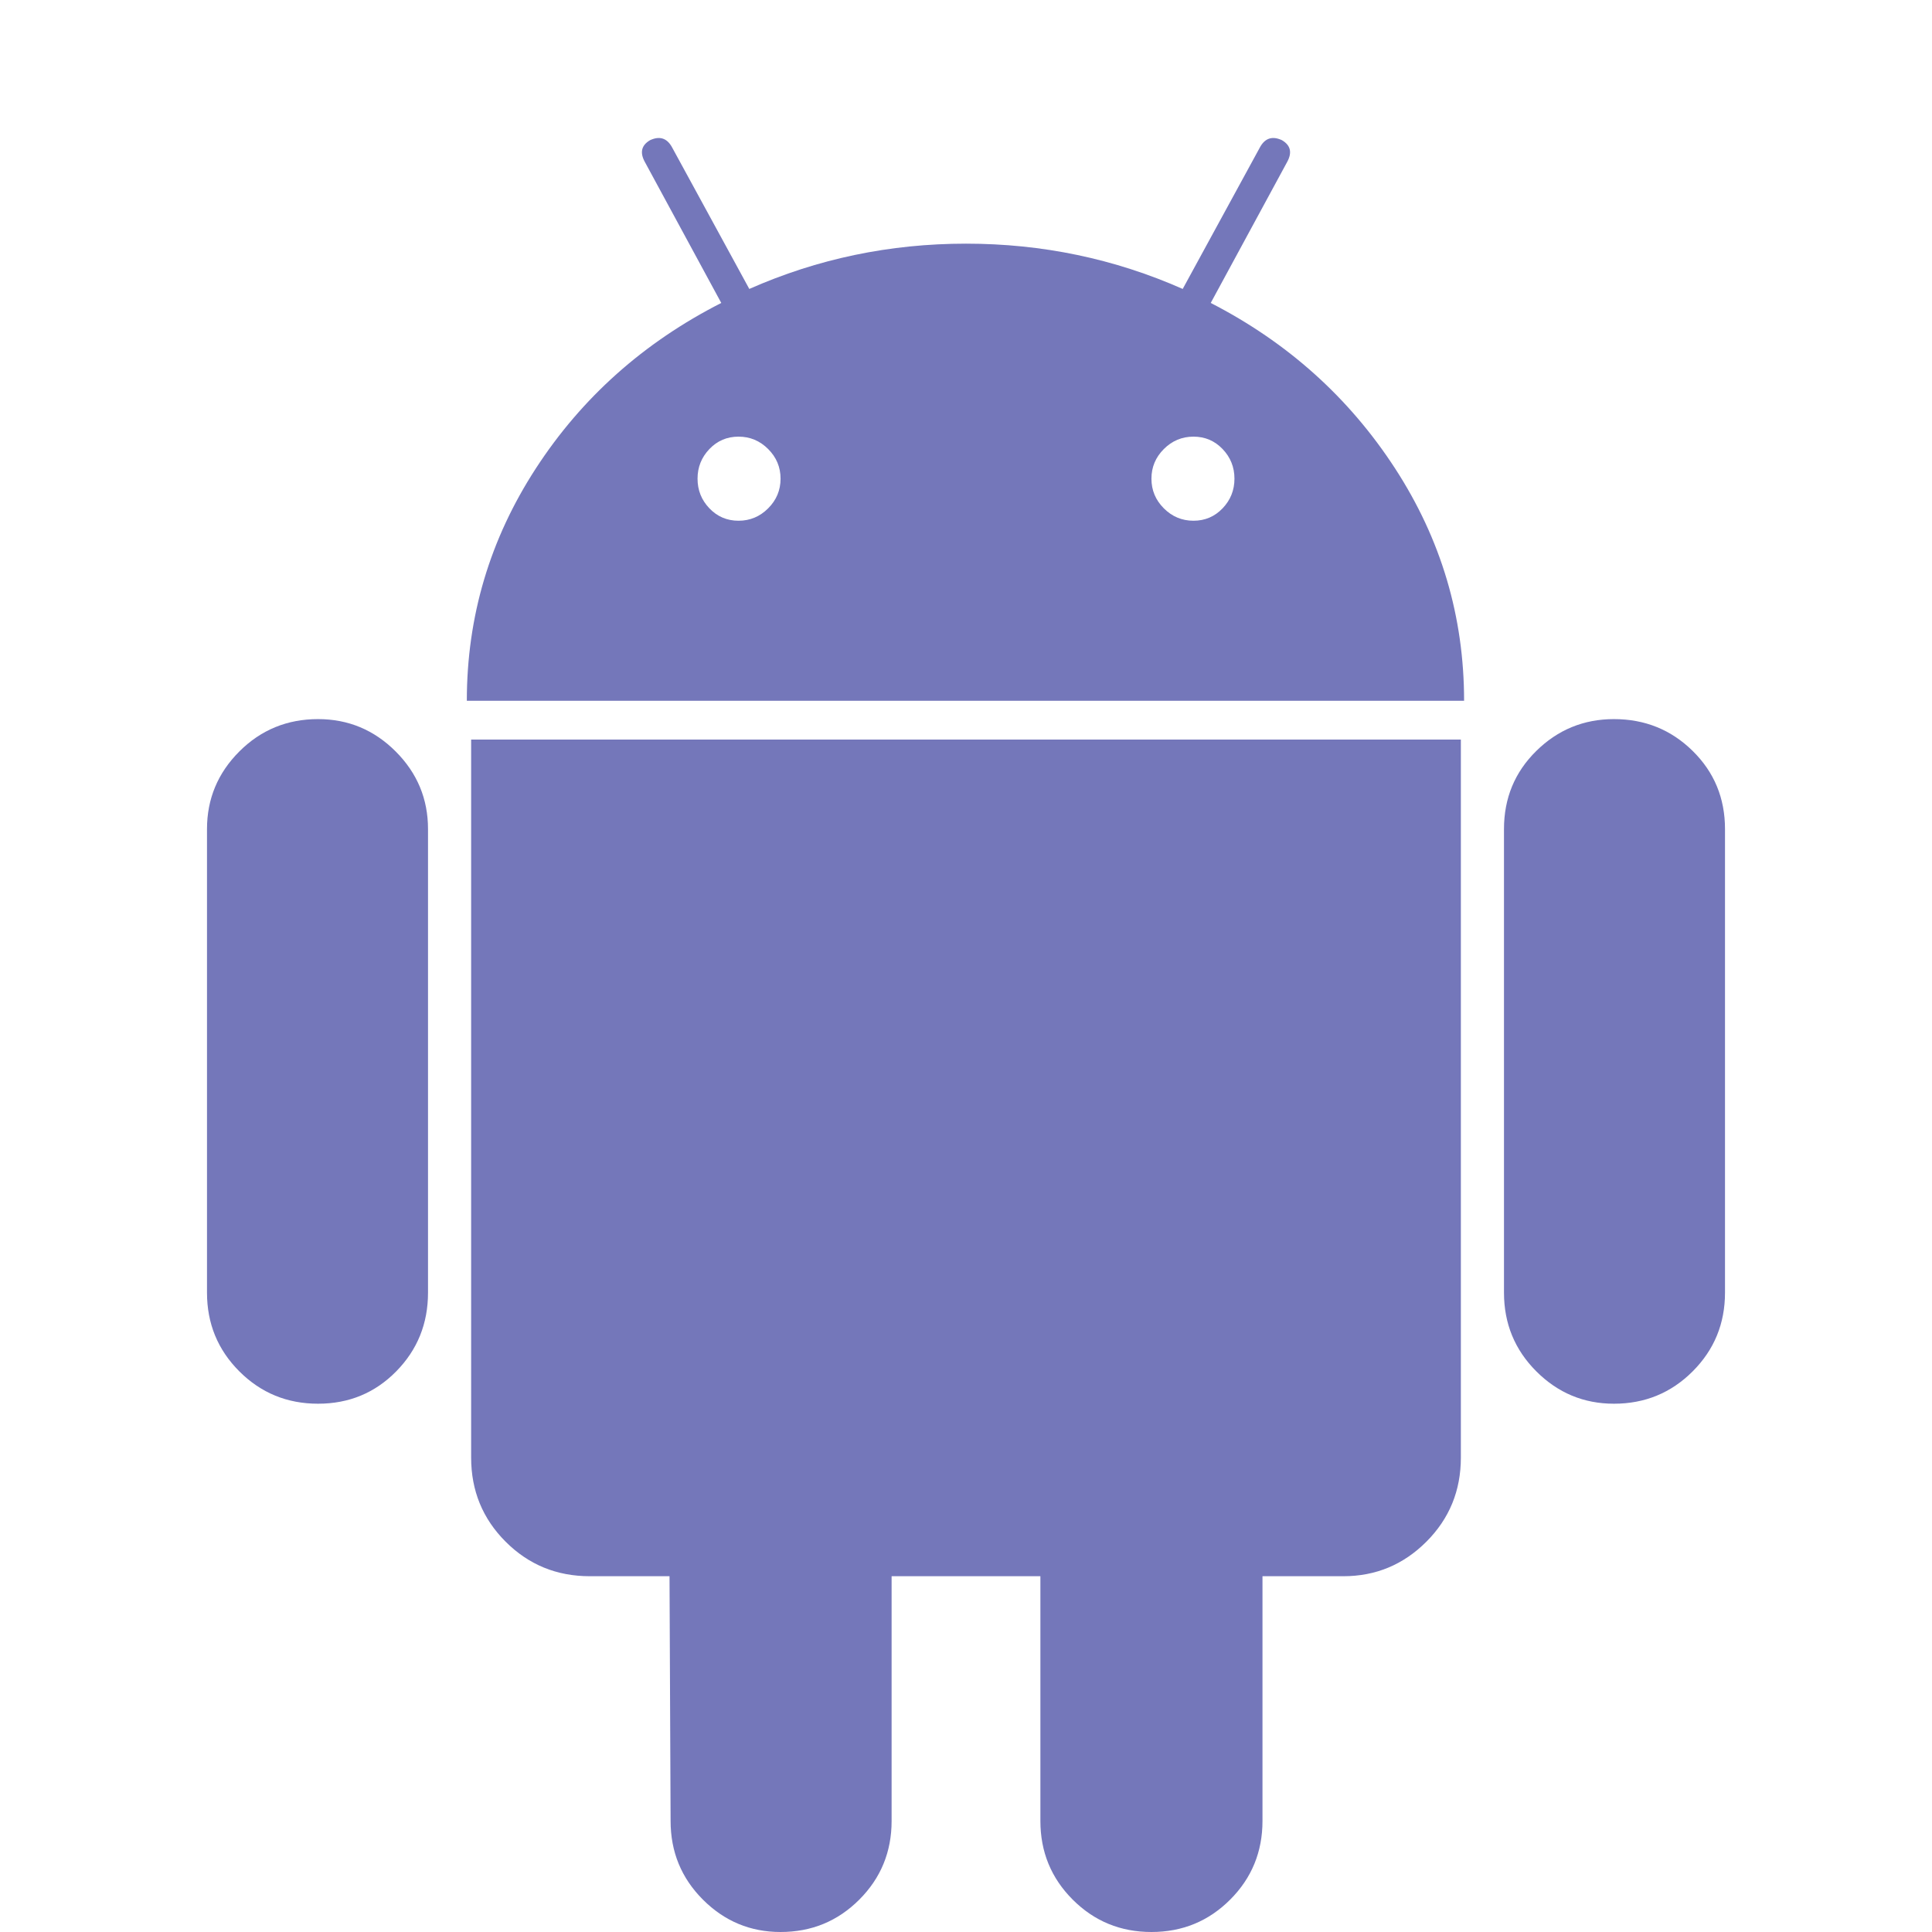
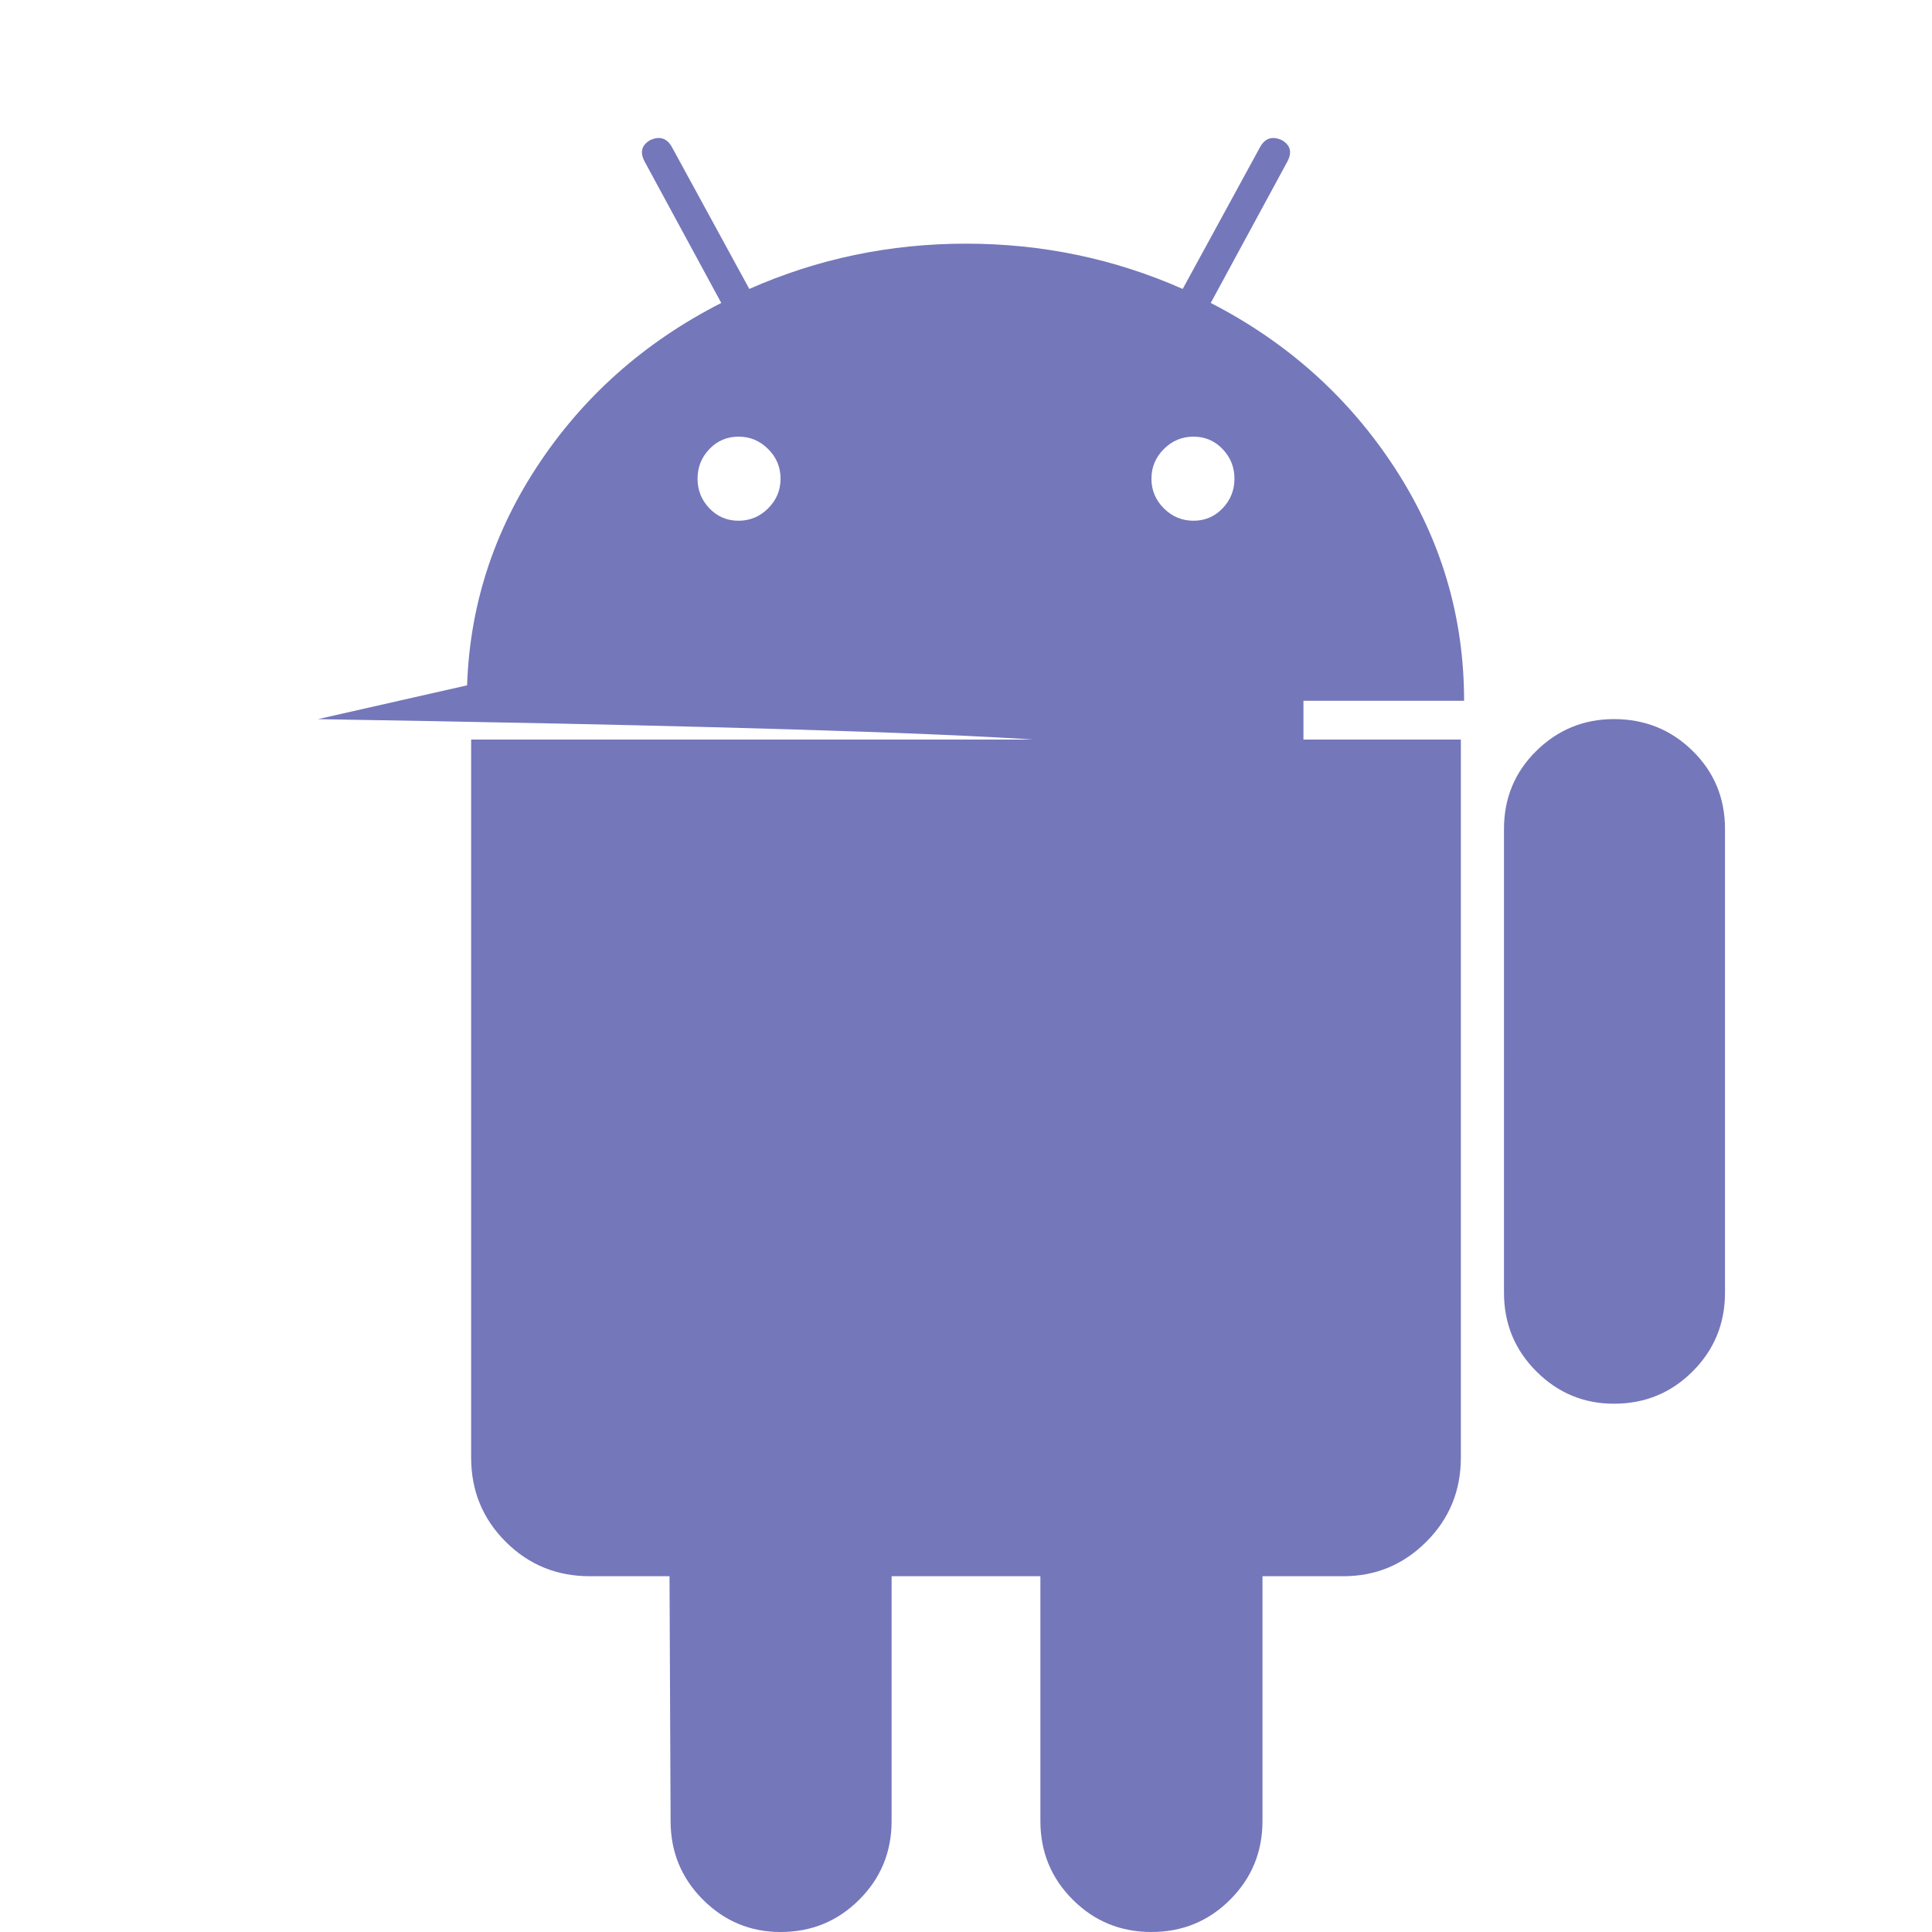
<svg xmlns="http://www.w3.org/2000/svg" version="1.1" id="Layer_1" x="0px" y="0px" width="1792px" height="1792px" viewBox="0 0 1792 1792" enable-background="new 0 0 1792 1792" xml:space="preserve">
-   <path fill="#7477BA" d="M685,483c10.666,0,19.833-3.833,27.5-11.5c7.666-7.667,11.5-16.833,11.5-27.5s-3.834-19.833-11.5-27.5  c-7.667-7.667-16.834-11.5-27.5-11.5c-10.667,0-19.667,3.833-27,11.5c-7.334,7.667-11,16.833-11,27.5s3.666,19.833,11,27.5  C665.333,479.167,674.333,483,685,483z M1107,483c10.666,0,19.666-3.833,27-11.5c7.333-7.667,11-16.833,11-27.5  s-3.667-19.833-11-27.5c-7.334-7.667-16.334-11.5-27-11.5c-10.667,0-19.834,3.833-27.5,11.5c-7.667,7.667-11.5,16.833-11.5,27.5  s3.833,19.833,11.5,27.5C1087.166,479.167,1096.333,483,1107,483z M295,667c28,0,52,10,72,30s30,44,30,72v430  c0,28.667-9.834,53-29.5,73c-19.667,20-43.834,30-72.5,30c-28.667,0-53-10-73-30s-30-44.333-30-73V769c0-28,10-52,30-72  S266.333,667,295,667z M1355,686v666c0,30.667-10.667,56.667-32,78c-21.334,21.333-47,32-77,32h-75v227c0,28.667-10,53-30,73  s-44.334,30-73,30c-28.667,0-53-10-73-30s-30-44.333-30-73v-227H827v227c0,28.667-10,53-30,73s-44.334,30-73,30c-28,0-52-10-72-30  s-30-44.333-30-73l-1-227h-74c-30.667,0-56.667-10.667-78-32c-21.334-21.333-32-47.333-32-78V686H1355z M1123,281  c71.333,36.667,128.333,87.833,171,153.5c42.666,65.667,64,137.5,64,215.5H433c0-78,21.333-149.833,64-215.5  c42.666-65.667,100-116.833,172-153.5l-71-131c-4.667-8.667-3-15.333,5-20c8.666-4,15.333-2,20,6l72,132  c63.333-28,130.333-42,201-42c70.666,0,137.666,14,201,42l72-132c4.666-8,11.333-10,20-6c8,4.667,9.666,11.333,5,20L1123,281z   M1600,769v430c0,28.667-10,53-30,73s-44.334,30-73,30c-28,0-52-10-72-30s-30-44.333-30-73V769c0-28.667,10-52.833,30-72.5  s44-29.5,72-29.5c28.666,0,53,9.833,73,29.5S1600,740.333,1600,769z" />
+   <path fill="#7477BA" d="M685,483c10.666,0,19.833-3.833,27.5-11.5c7.666-7.667,11.5-16.833,11.5-27.5s-3.834-19.833-11.5-27.5  c-7.667-7.667-16.834-11.5-27.5-11.5c-10.667,0-19.667,3.833-27,11.5c-7.334,7.667-11,16.833-11,27.5s3.666,19.833,11,27.5  C665.333,479.167,674.333,483,685,483z M1107,483c10.666,0,19.666-3.833,27-11.5c7.333-7.667,11-16.833,11-27.5  s-3.667-19.833-11-27.5c-7.334-7.667-16.334-11.5-27-11.5c-10.667,0-19.834,3.833-27.5,11.5c-7.667,7.667-11.5,16.833-11.5,27.5  s3.833,19.833,11.5,27.5C1087.166,479.167,1096.333,483,1107,483z c28,0,52,10,72,30s30,44,30,72v430  c0,28.667-9.834,53-29.5,73c-19.667,20-43.834,30-72.5,30c-28.667,0-53-10-73-30s-30-44.333-30-73V769c0-28,10-52,30-72  S266.333,667,295,667z M1355,686v666c0,30.667-10.667,56.667-32,78c-21.334,21.333-47,32-77,32h-75v227c0,28.667-10,53-30,73  s-44.334,30-73,30c-28.667,0-53-10-73-30s-30-44.333-30-73v-227H827v227c0,28.667-10,53-30,73s-44.334,30-73,30c-28,0-52-10-72-30  s-30-44.333-30-73l-1-227h-74c-30.667,0-56.667-10.667-78-32c-21.334-21.333-32-47.333-32-78V686H1355z M1123,281  c71.333,36.667,128.333,87.833,171,153.5c42.666,65.667,64,137.5,64,215.5H433c0-78,21.333-149.833,64-215.5  c42.666-65.667,100-116.833,172-153.5l-71-131c-4.667-8.667-3-15.333,5-20c8.666-4,15.333-2,20,6l72,132  c63.333-28,130.333-42,201-42c70.666,0,137.666,14,201,42l72-132c4.666-8,11.333-10,20-6c8,4.667,9.666,11.333,5,20L1123,281z   M1600,769v430c0,28.667-10,53-30,73s-44.334,30-73,30c-28,0-52-10-72-30s-30-44.333-30-73V769c0-28.667,10-52.833,30-72.5  s44-29.5,72-29.5c28.666,0,53,9.833,73,29.5S1600,740.333,1600,769z" />
</svg>